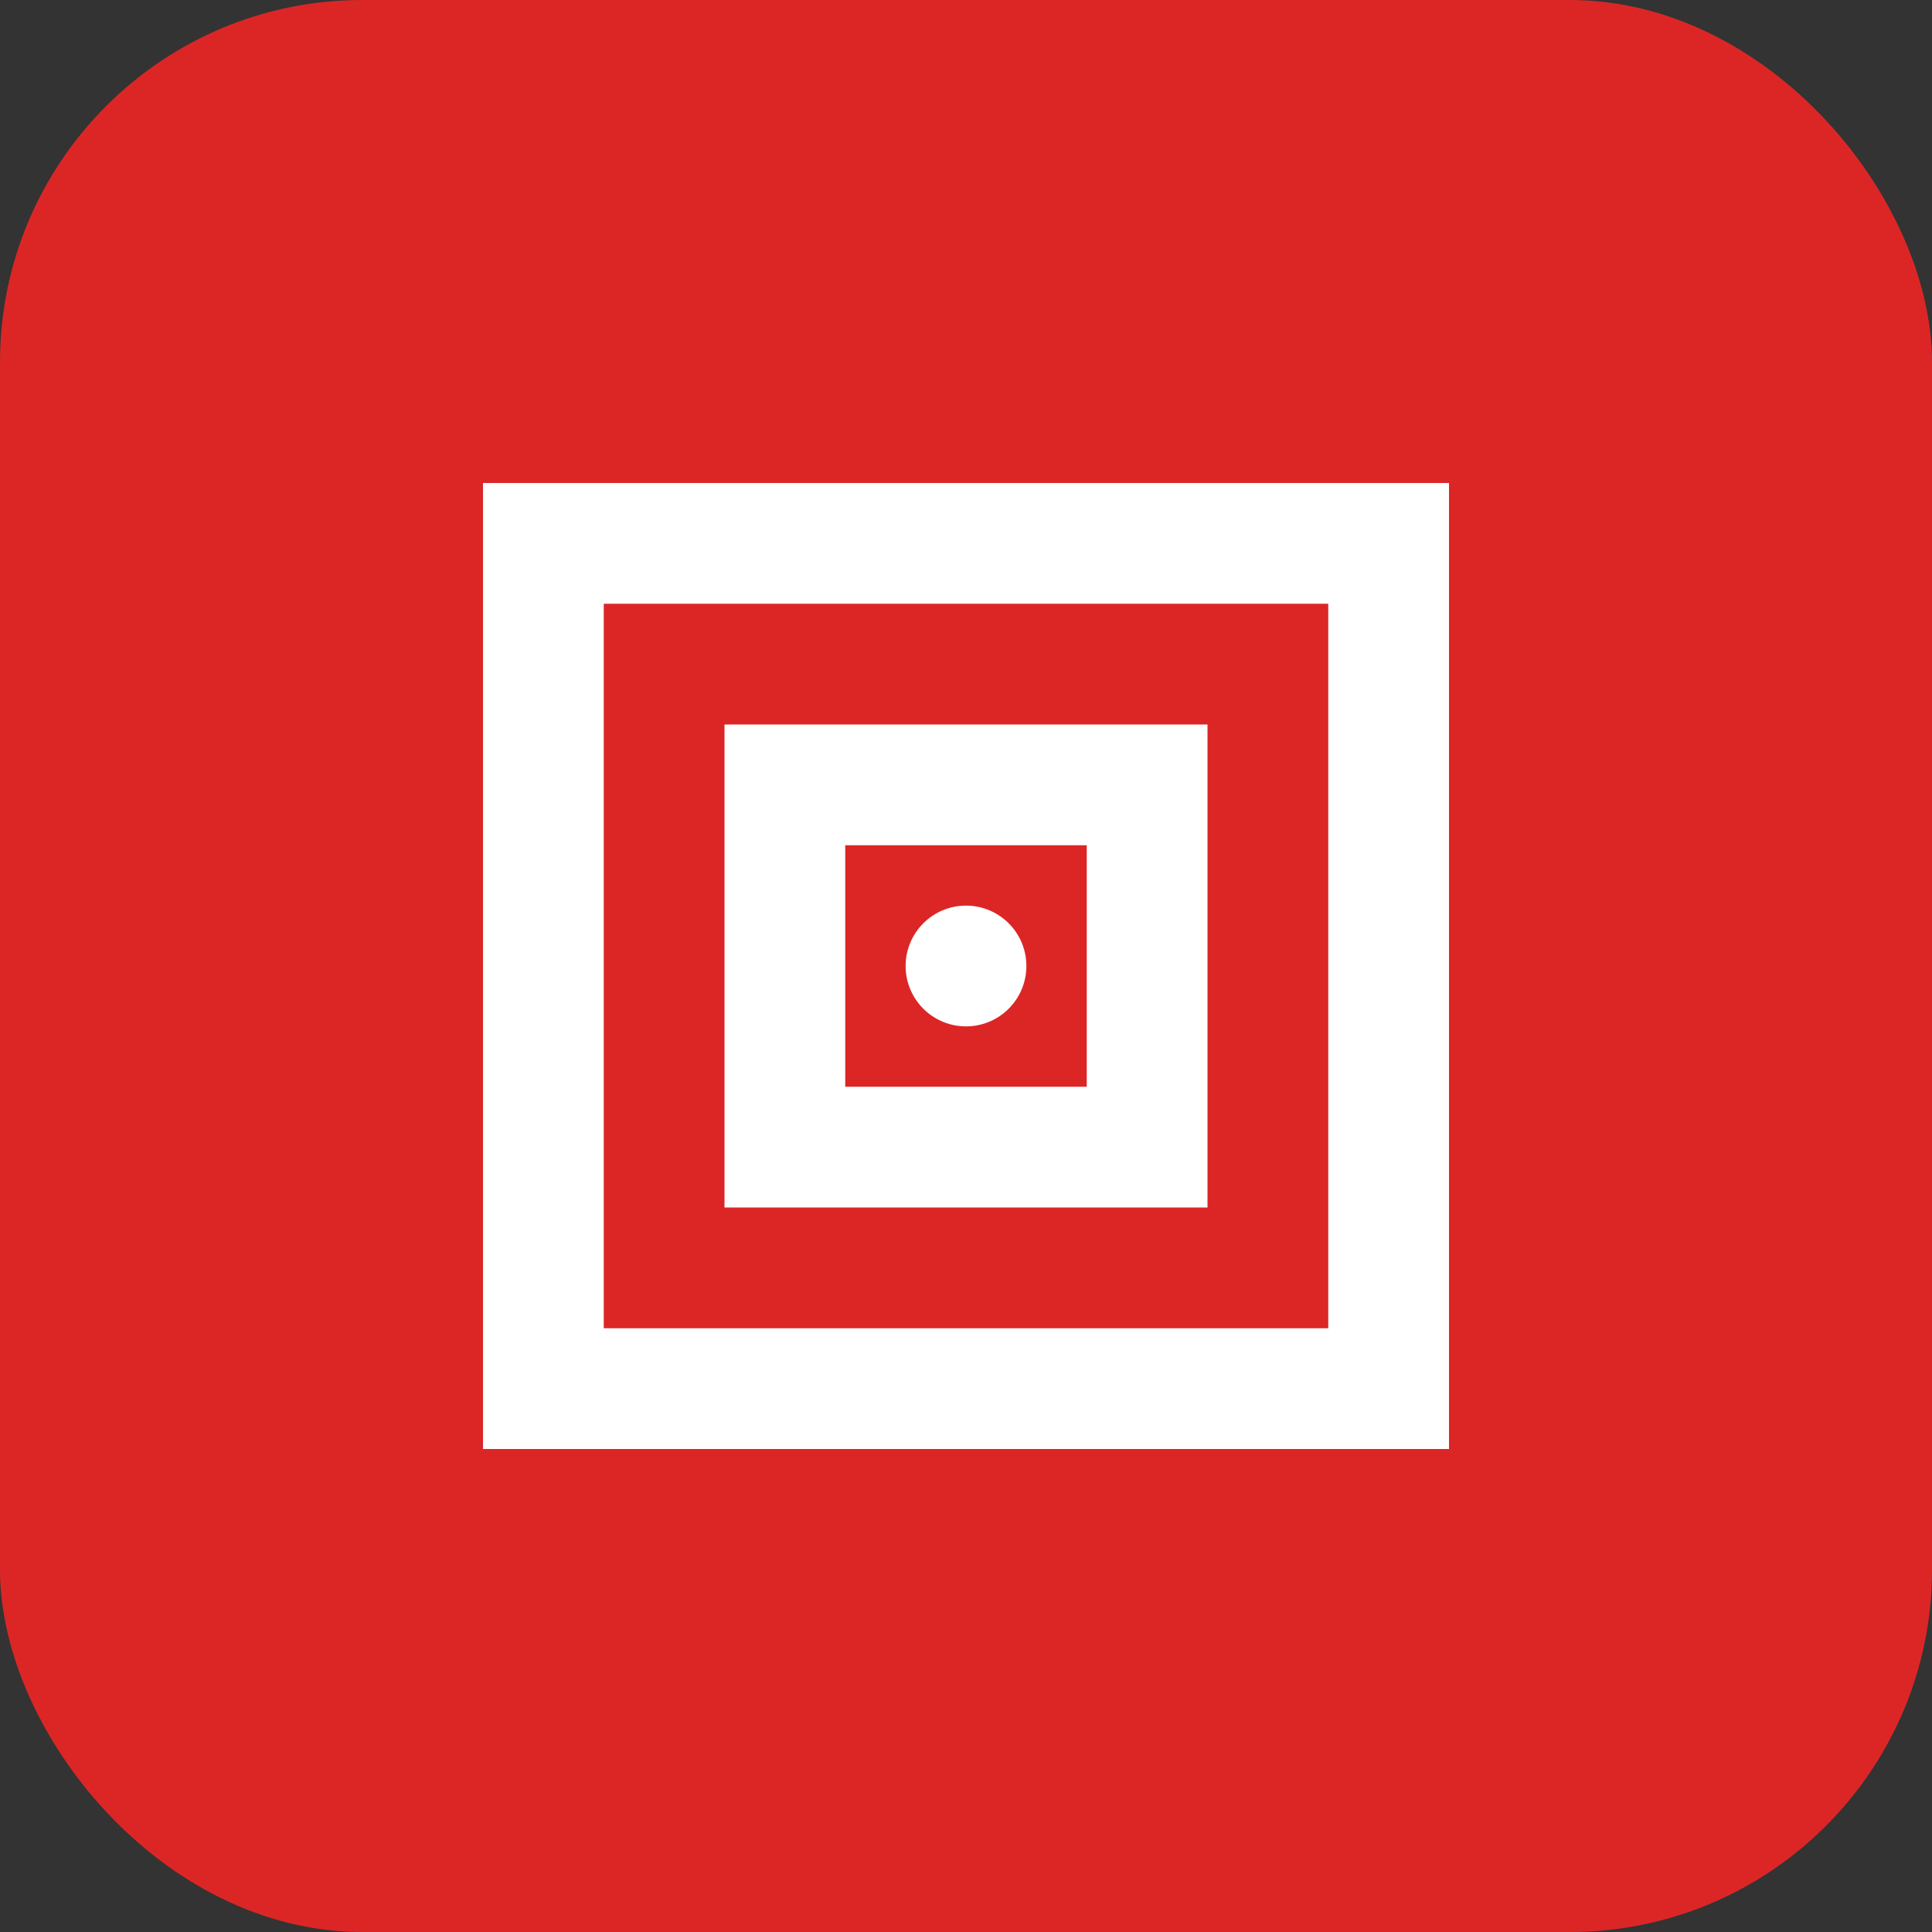
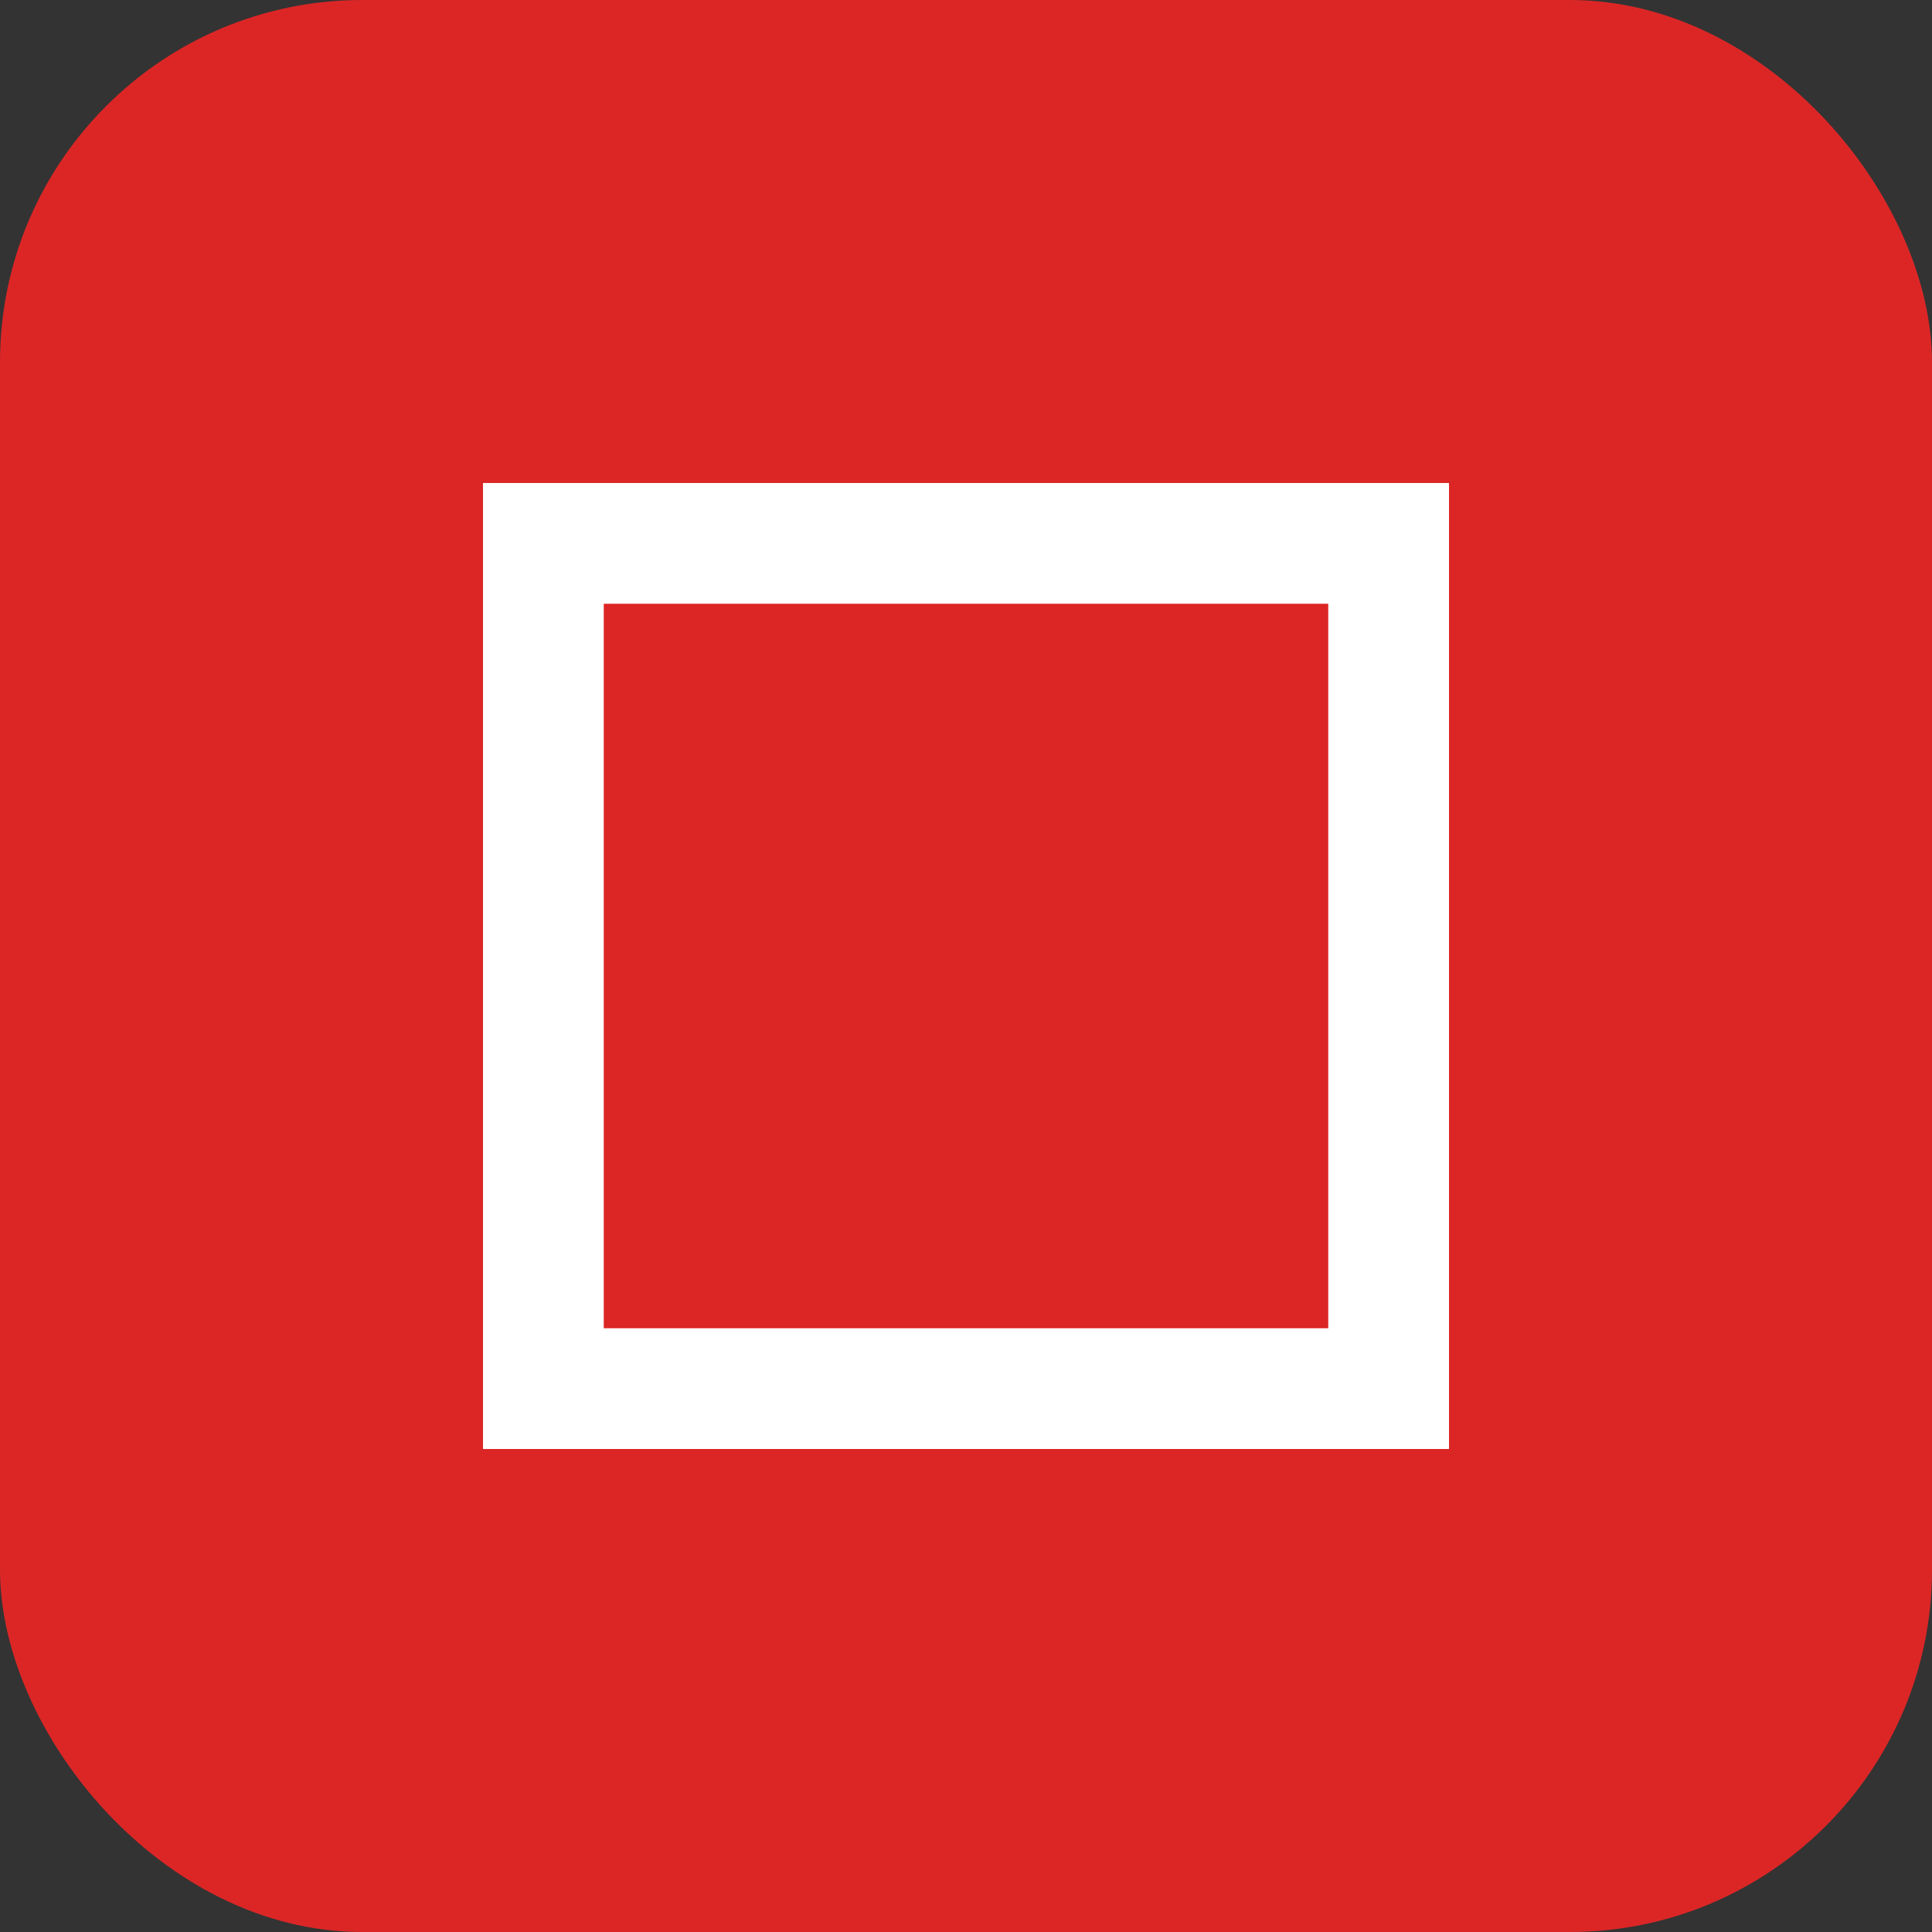
<svg xmlns="http://www.w3.org/2000/svg" width="64" height="64" viewBox="0 0 64 64" fill="none">
  <rect x="0" y="0" width="64" height="64" fill="#333333" stroke="none" />
  <rect width="64" height="64" rx="12" fill="#DC2626" />
  <path d="M16 16h32v32H16z" fill="white" />
  <path d="M20 20h24v24H20z" fill="#DC2626" />
-   <rect x="24" y="24" width="16" height="16" fill="white" />
-   <path d="M28 28h8v8h-8z" fill="#DC2626" />
-   <circle cx="32" cy="32" r="2" fill="white" />
</svg>